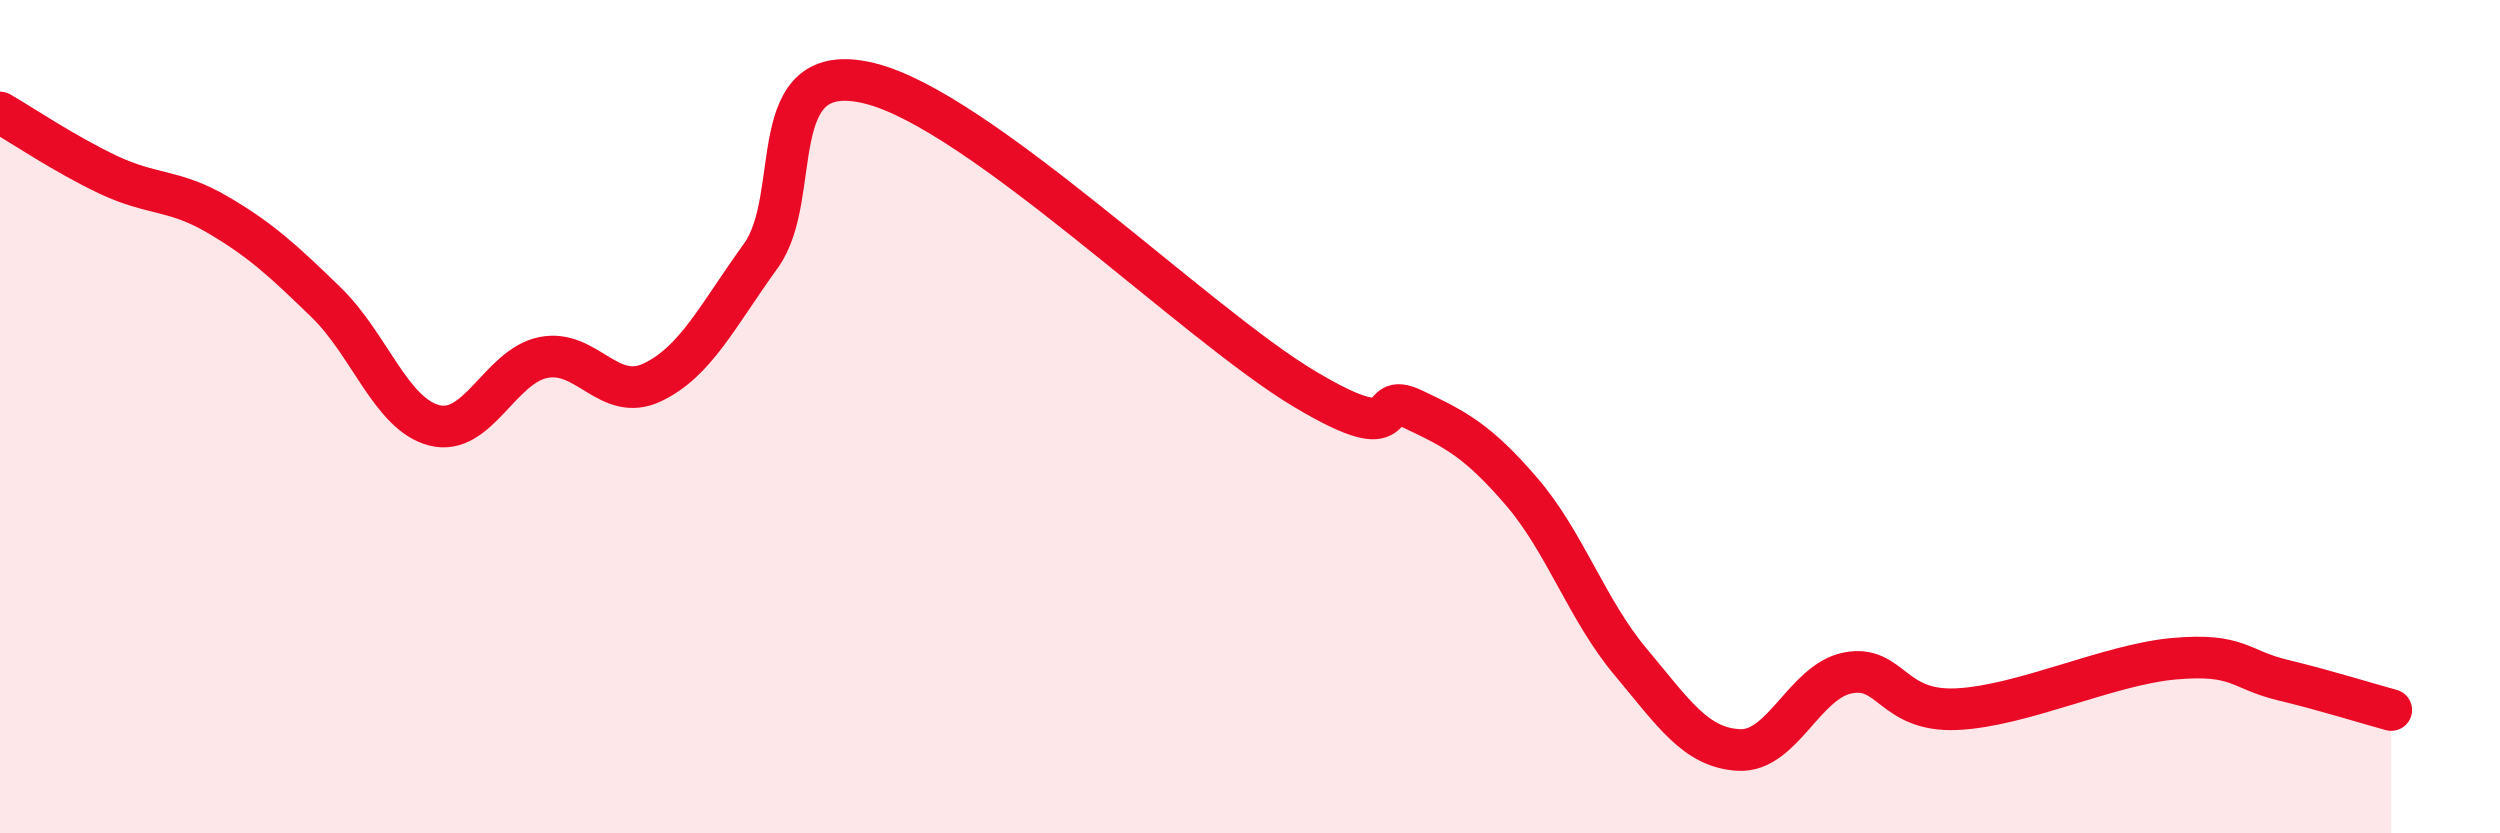
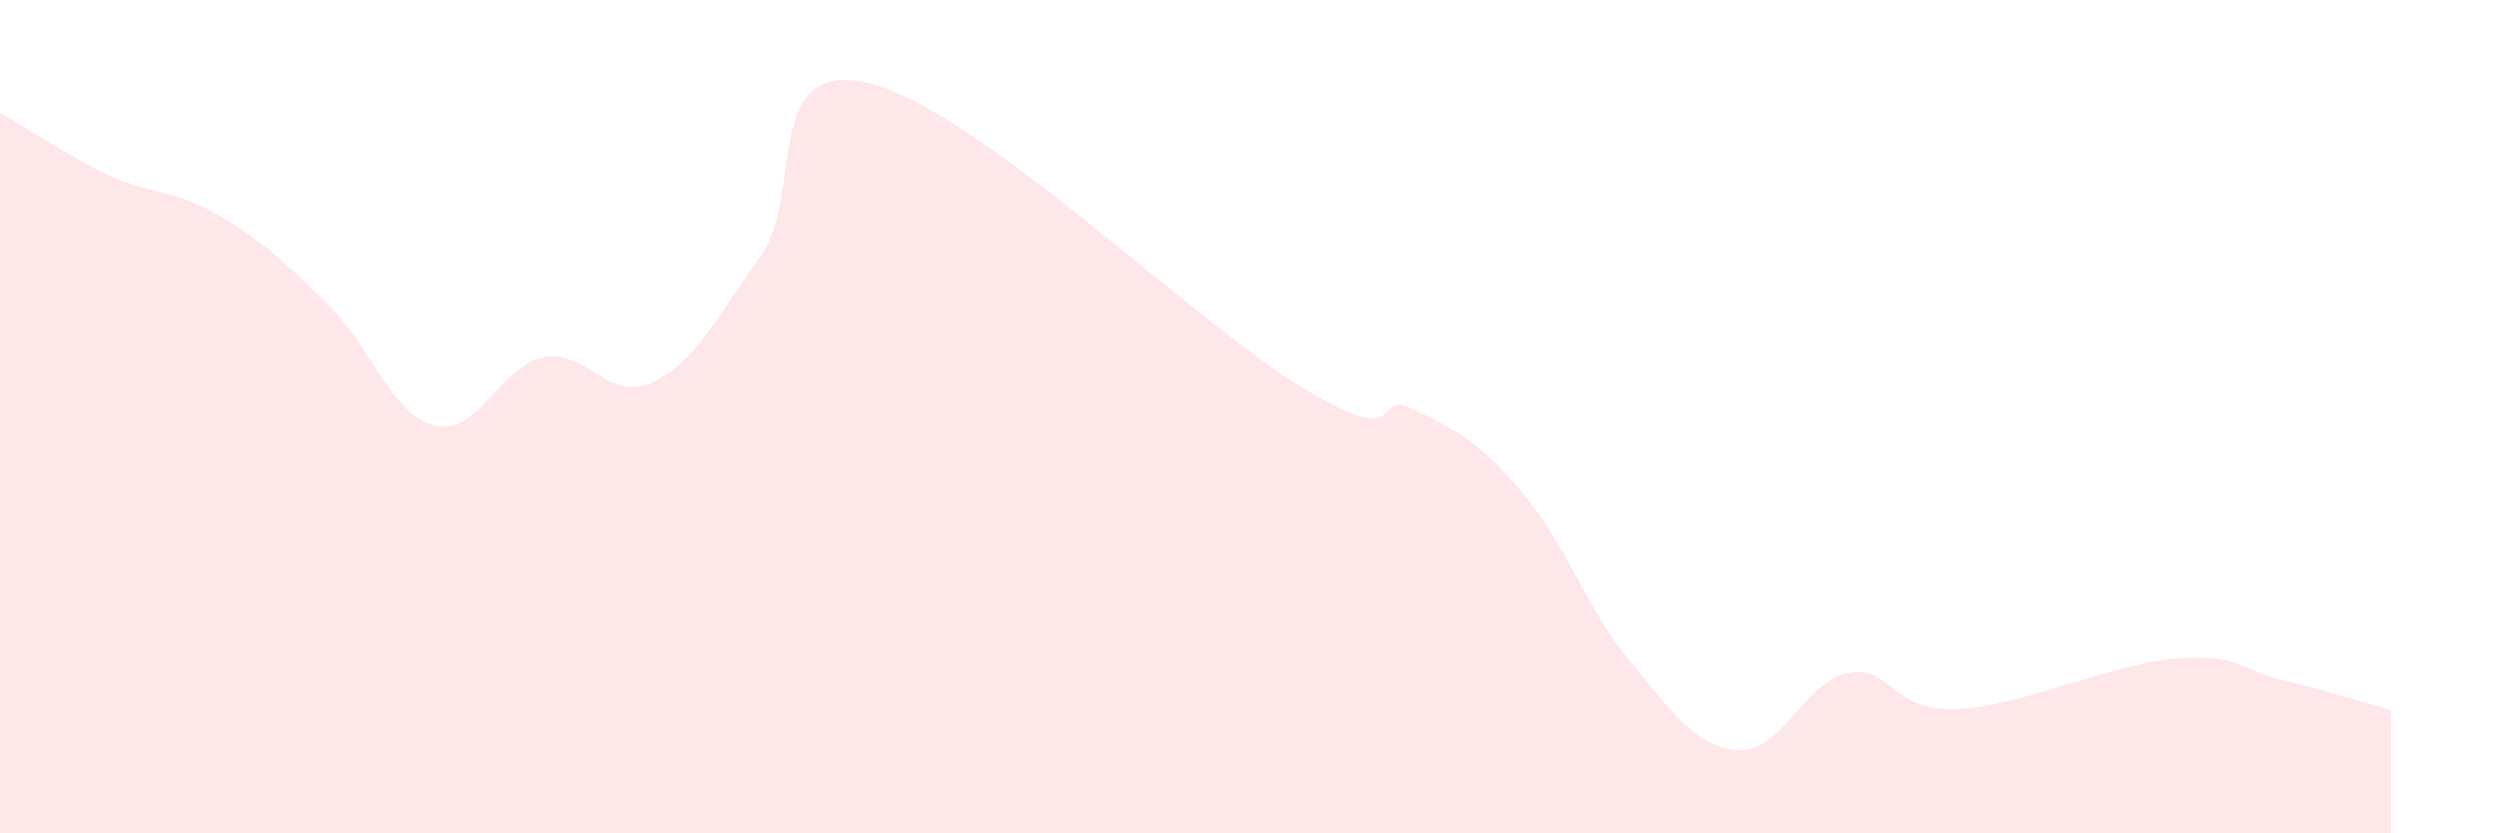
<svg xmlns="http://www.w3.org/2000/svg" width="60" height="20" viewBox="0 0 60 20">
  <path d="M 0,2.7 C 0.52,3 1.57,3.71 2.61,4.2 C 3.65,4.69 4.18,4.54 5.22,5.15 C 6.26,5.76 6.79,6.25 7.83,7.26 C 8.87,8.27 9.39,9.95 10.43,10.21 C 11.47,10.47 12,8.79 13.04,8.58 C 14.08,8.37 14.61,9.67 15.65,9.18 C 16.69,8.69 17.22,7.58 18.26,6.14 C 19.3,4.7 18.26,1.36 20.87,2 C 23.48,2.64 28.69,7.77 31.3,9.33 C 33.91,10.89 32.87,9.33 33.91,9.82 C 34.95,10.31 35.48,10.59 36.52,11.8 C 37.56,13.01 38.09,14.64 39.13,15.88 C 40.17,17.12 40.7,17.95 41.74,18 C 42.78,18.05 43.31,16.35 44.35,16.15 C 45.39,15.95 45.4,17.09 46.96,17.02 C 48.52,16.95 50.61,15.95 52.17,15.81 C 53.73,15.67 53.74,16.07 54.78,16.32 C 55.82,16.57 56.87,16.9 57.39,17.04L57.39 20L0 20Z" fill="#EB0A25" opacity="0.1" stroke-linecap="round" stroke-linejoin="round" />
-   <path d="M 0,2.7 C 0.52,3 1.57,3.71 2.61,4.2 C 3.65,4.69 4.18,4.54 5.22,5.15 C 6.26,5.76 6.79,6.25 7.83,7.26 C 8.87,8.27 9.39,9.95 10.43,10.21 C 11.47,10.47 12,8.79 13.04,8.58 C 14.08,8.37 14.61,9.67 15.65,9.18 C 16.69,8.69 17.22,7.58 18.26,6.14 C 19.3,4.7 18.26,1.36 20.87,2 C 23.48,2.64 28.69,7.77 31.3,9.33 C 33.91,10.89 32.87,9.33 33.91,9.82 C 34.95,10.31 35.48,10.59 36.52,11.8 C 37.56,13.01 38.09,14.64 39.13,15.88 C 40.17,17.12 40.7,17.95 41.74,18 C 42.78,18.05 43.31,16.35 44.35,16.15 C 45.39,15.95 45.4,17.09 46.96,17.02 C 48.52,16.95 50.61,15.95 52.17,15.81 C 53.73,15.67 53.74,16.07 54.78,16.32 C 55.82,16.57 56.87,16.9 57.39,17.04" stroke="#EB0A25" stroke-width="1" fill="none" stroke-linecap="round" stroke-linejoin="round" />
</svg>